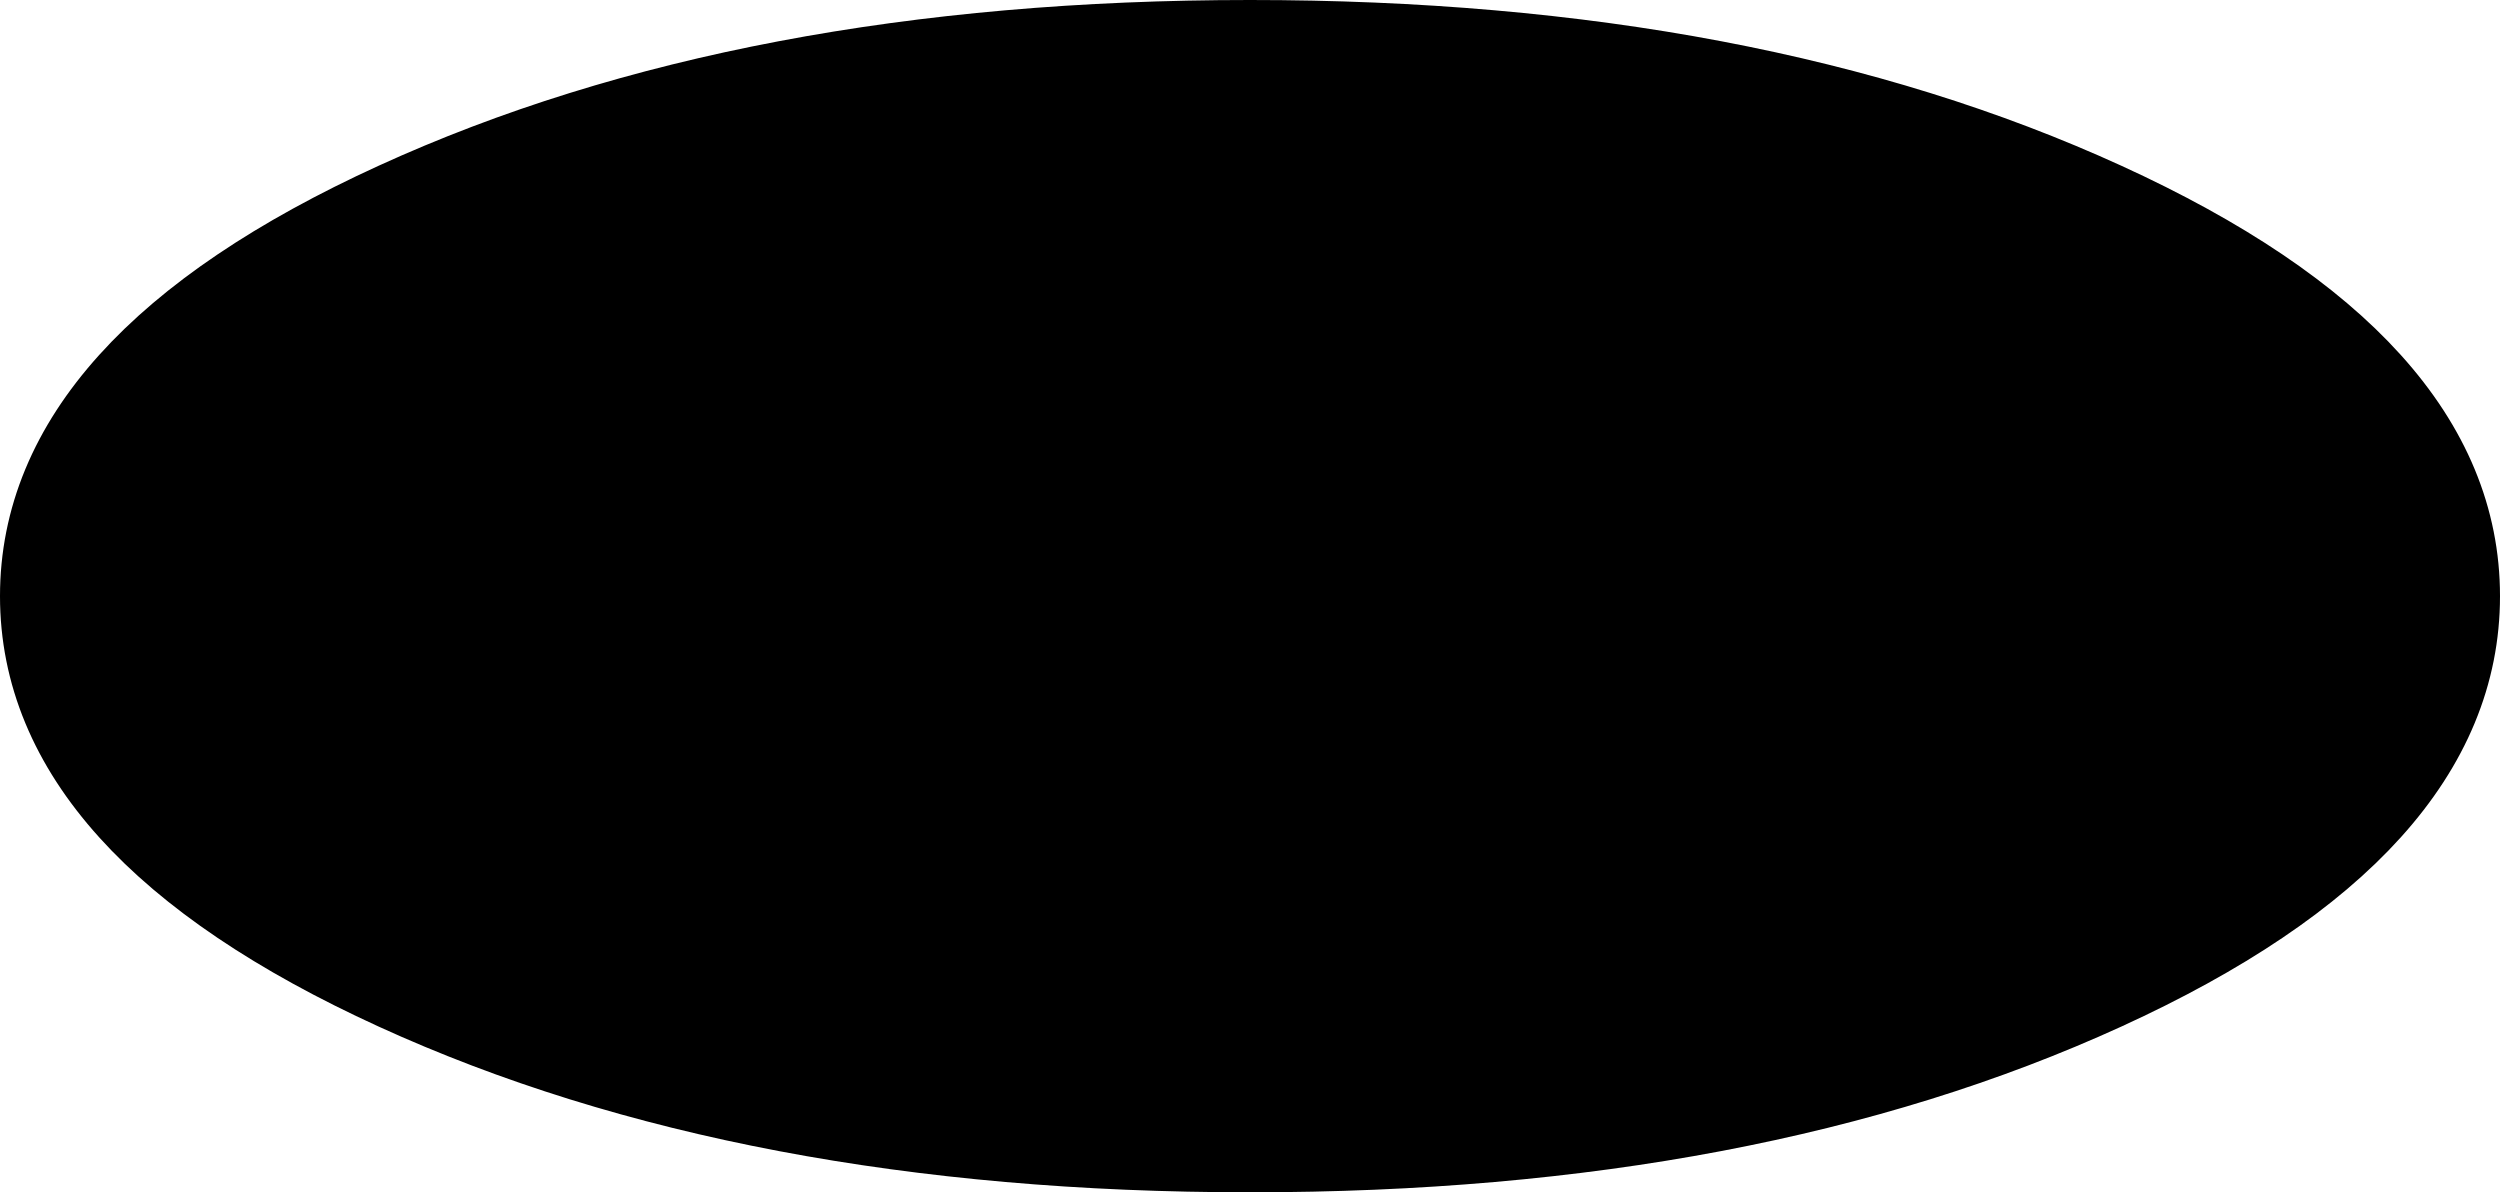
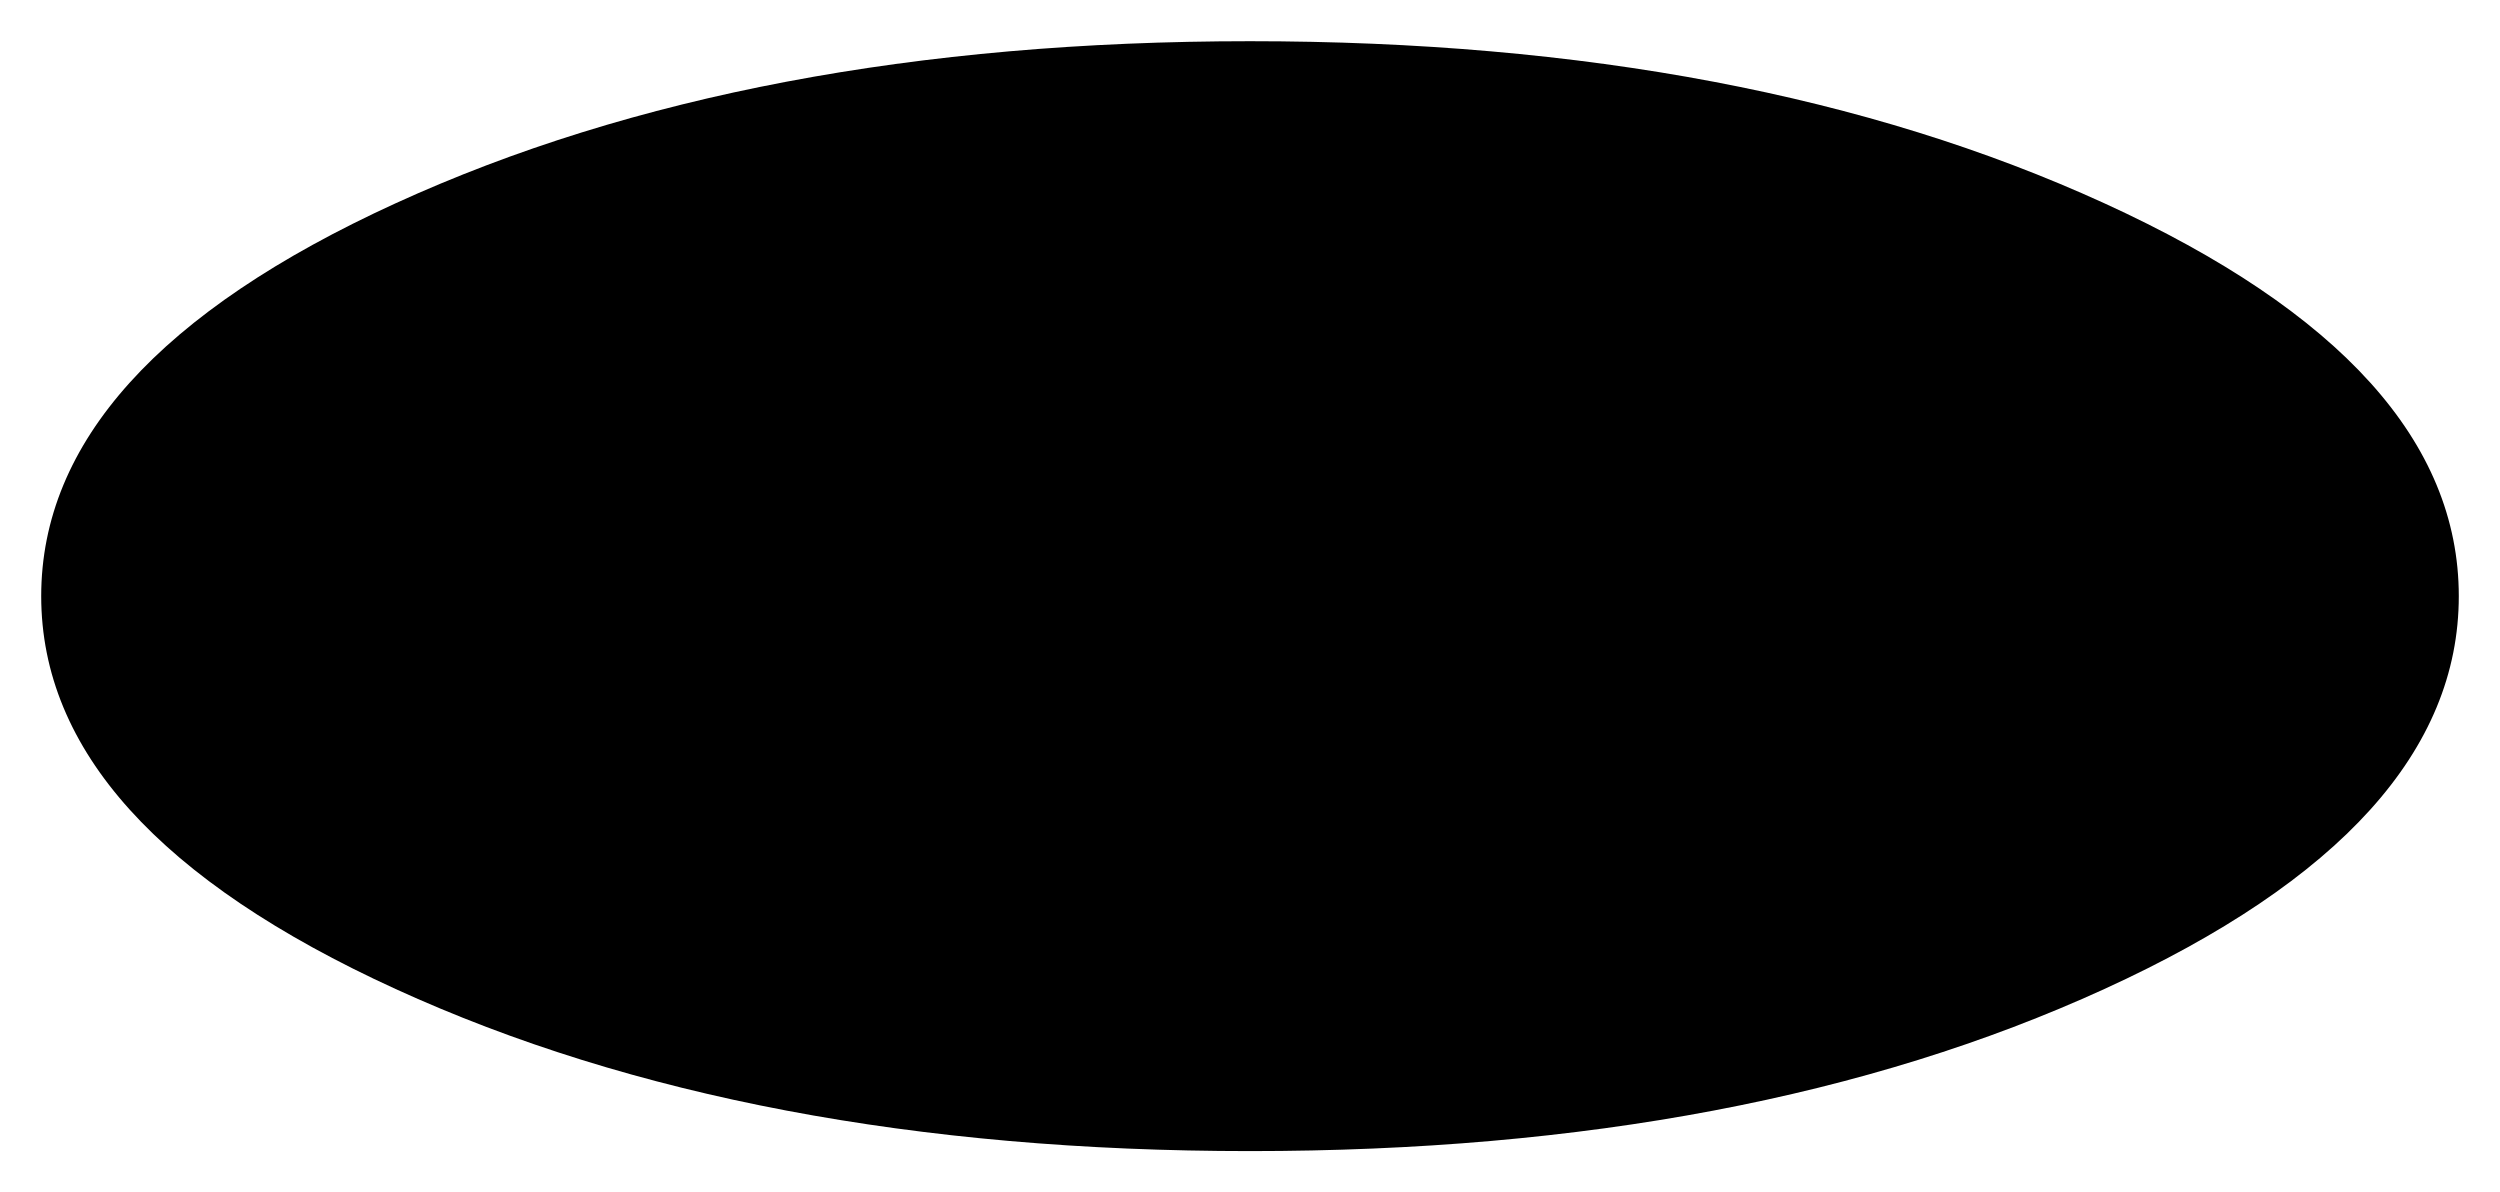
<svg xmlns="http://www.w3.org/2000/svg" height="21.7px" width="45.5px">
  <g transform="matrix(1.0, 0.0, 0.0, 1.0, 0.75, 0.75)">
    <path d="M22.0 20.2 Q12.9 20.2 6.45 17.25 0.0 14.3 0.0 10.1 0.0 5.9 6.45 2.95 12.9 0.0 22.0 0.0 31.1 0.0 37.55 2.95 44.0 5.9 44.0 10.1 44.0 14.3 37.55 17.25 31.1 20.2 22.0 20.2" fill="#000000" fill-rule="evenodd" stroke="none" />
-     <path d="M22.0 20.2 Q12.9 20.2 6.45 17.25 0.0 14.3 0.0 10.1 0.0 5.9 6.45 2.95 12.9 0.0 22.0 0.0 31.1 0.0 37.55 2.95 44.0 5.9 44.0 10.1 44.0 14.3 37.55 17.25 31.1 20.2 22.0 20.2 Z" fill="none" stroke="#000000" stroke-linecap="round" stroke-linejoin="round" stroke-width="1.5" />
  </g>
</svg>